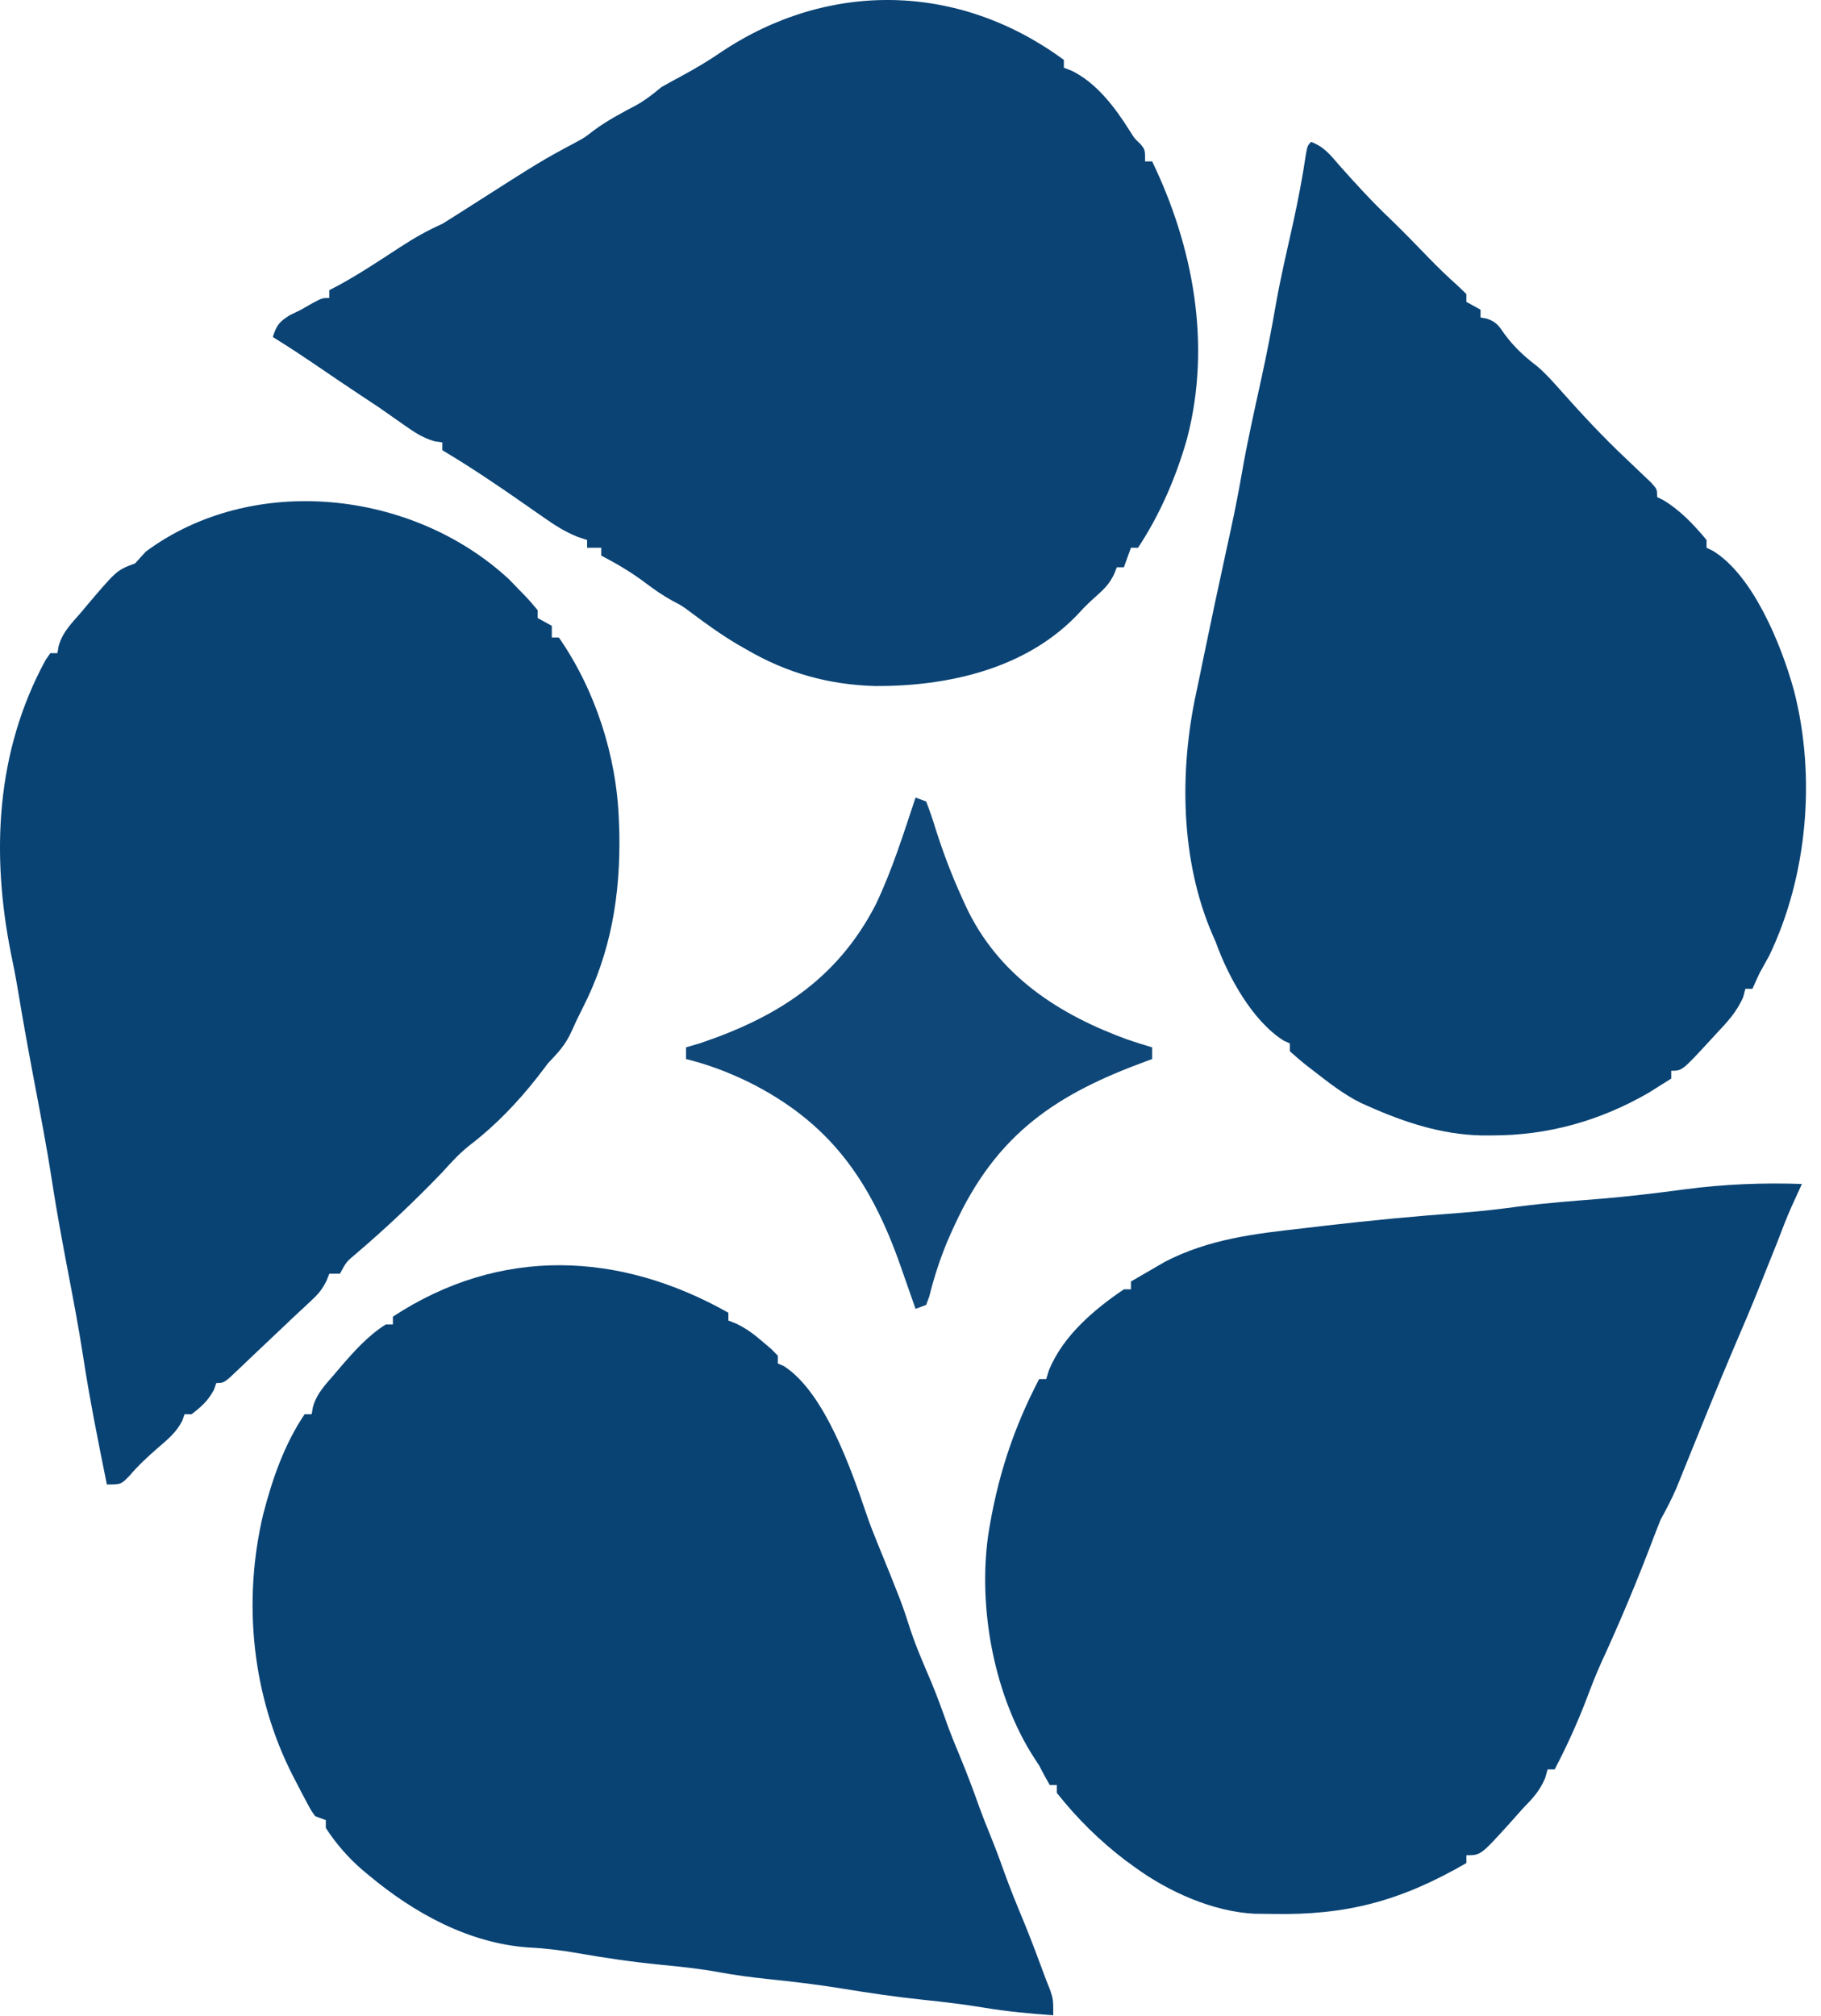
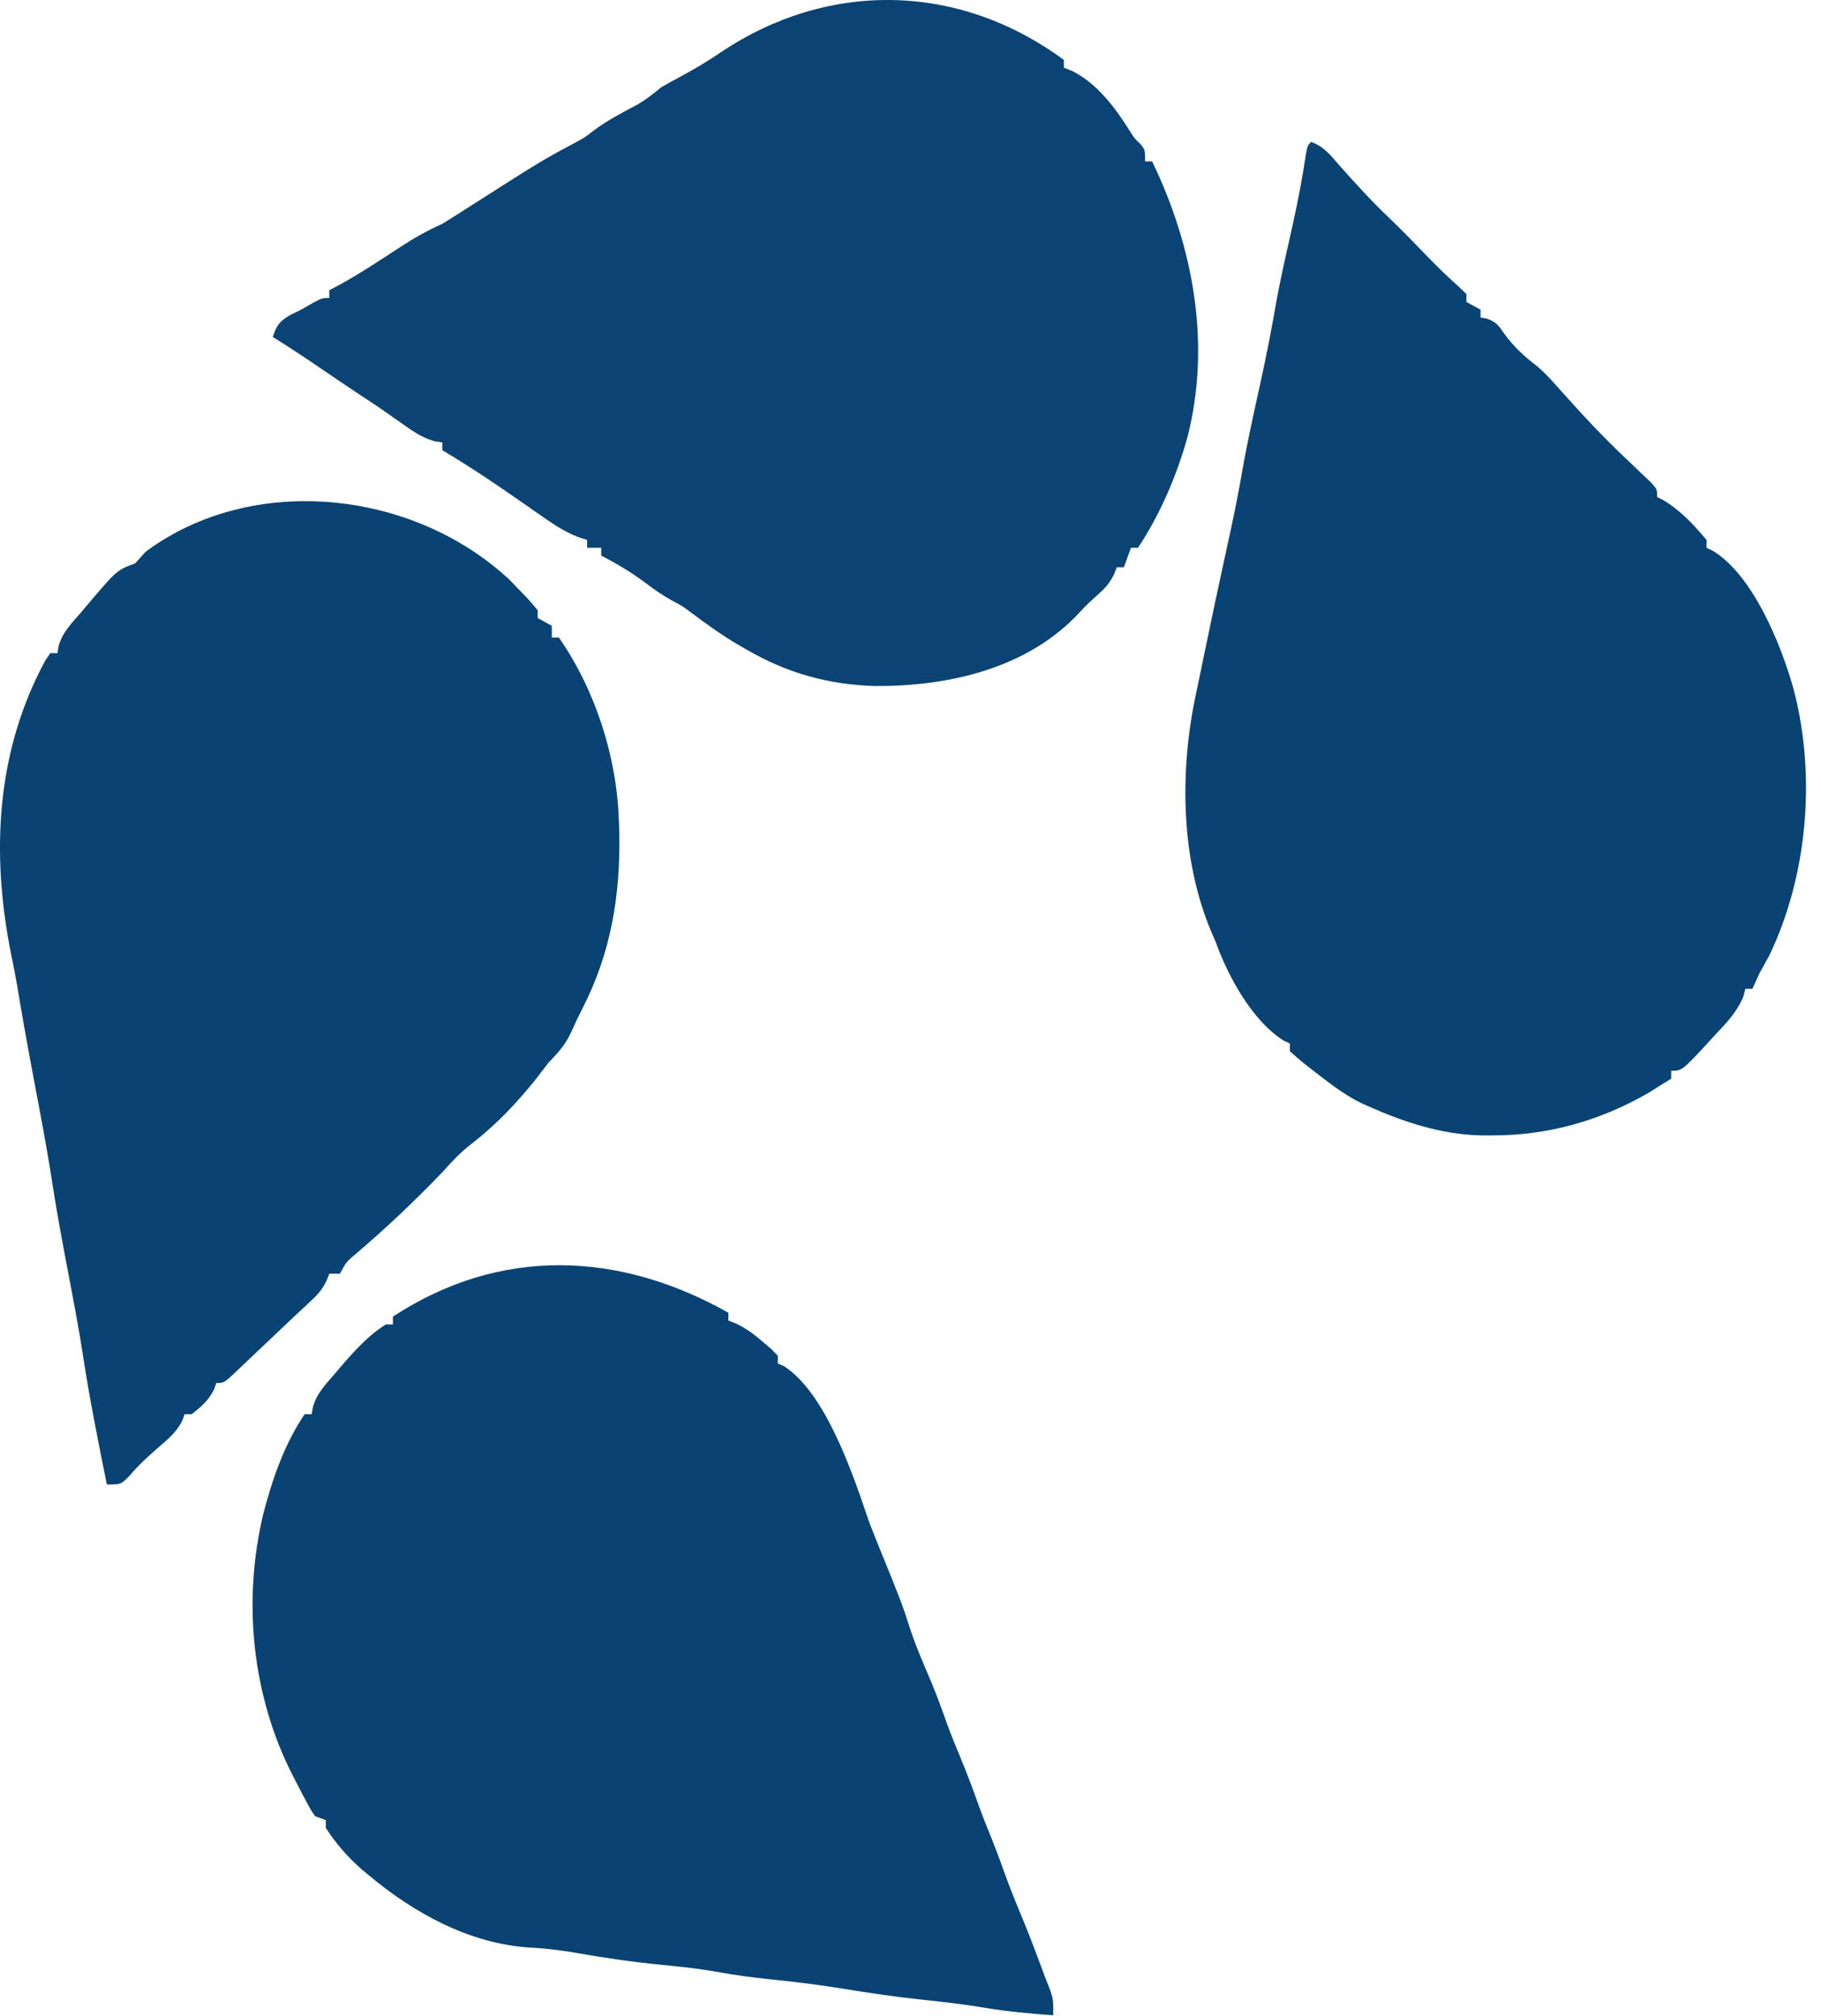
<svg xmlns="http://www.w3.org/2000/svg" width="75" height="83" viewBox="0 0 75 83" fill="none">
  <path d="M43.816 2.467C43.816 2.573 43.816 2.679 43.816 2.789C43.922 2.83 44.029 2.871 44.139 2.913C45.154 3.408 45.915 4.407 46.537 5.398C46.718 5.691 46.718 5.691 46.967 5.929C47.161 6.163 47.161 6.163 47.161 6.645C47.257 6.645 47.353 6.645 47.452 6.645C49.129 10.117 49.905 14.148 48.897 18.035C48.446 19.637 47.767 21.201 46.87 22.555C46.774 22.555 46.678 22.555 46.579 22.555C46.483 22.82 46.387 23.085 46.288 23.359C46.192 23.359 46.096 23.359 45.997 23.359C45.941 23.503 45.941 23.503 45.883 23.649C45.693 24.028 45.509 24.224 45.206 24.494C44.954 24.72 44.71 24.941 44.482 25.197C42.301 27.569 38.983 28.262 36.054 28.248C34.151 28.196 32.415 27.724 30.726 26.733C30.613 26.669 30.5 26.604 30.384 26.538C29.695 26.13 29.052 25.666 28.406 25.18C28.093 24.946 28.093 24.946 27.672 24.725C27.286 24.511 26.954 24.28 26.599 24.012C26.008 23.567 25.409 23.214 24.763 22.877C24.763 22.77 24.763 22.664 24.763 22.555C24.571 22.555 24.379 22.555 24.181 22.555C24.181 22.449 24.181 22.343 24.181 22.234C24.055 22.193 23.93 22.152 23.8 22.109C23.29 21.905 22.884 21.65 22.427 21.33C22.261 21.214 22.095 21.099 21.928 20.984C21.802 20.895 21.802 20.895 21.673 20.805C20.54 20.013 19.399 19.239 18.218 18.538C18.218 18.431 18.218 18.325 18.218 18.216C18.066 18.195 18.066 18.195 17.911 18.173C17.396 18.029 17.037 17.778 16.591 17.463C16.422 17.345 16.253 17.227 16.085 17.109C15.925 16.997 15.765 16.885 15.6 16.77C15.358 16.608 15.116 16.447 14.873 16.288C14.303 15.912 13.738 15.528 13.173 15.143C12.534 14.707 11.893 14.281 11.237 13.877C11.39 13.385 11.51 13.245 11.928 12.983C12.084 12.907 12.24 12.831 12.4 12.752C12.556 12.663 12.712 12.573 12.873 12.481C13.273 12.27 13.273 12.27 13.564 12.27C13.564 12.164 13.564 12.058 13.564 11.949C13.72 11.866 13.876 11.783 14.037 11.698C14.872 11.237 15.669 10.705 16.473 10.181C17.043 9.809 17.603 9.489 18.218 9.217C18.559 9.005 18.898 8.791 19.236 8.574C22.298 6.619 22.298 6.619 23.703 5.867C24.062 5.676 24.062 5.676 24.472 5.36C25.036 4.944 25.635 4.633 26.246 4.31C26.612 4.098 26.907 3.865 27.235 3.592C27.506 3.436 27.779 3.286 28.053 3.14C28.62 2.834 29.164 2.514 29.699 2.146C34.124 -0.815 39.495 -0.716 43.816 2.467Z" fill="#0A4374" />
  <path d="M53.996 5.842C54.529 6.038 54.783 6.37 55.16 6.806C55.851 7.586 56.548 8.343 57.297 9.053C57.82 9.559 58.326 10.083 58.834 10.607C59.219 11.002 59.607 11.383 60.018 11.746C60.142 11.866 60.267 11.986 60.396 12.109C60.396 12.215 60.396 12.322 60.396 12.431C60.588 12.537 60.78 12.643 60.978 12.752C60.978 12.858 60.978 12.964 60.978 13.074C61.066 13.089 61.153 13.105 61.244 13.122C61.622 13.257 61.723 13.399 61.959 13.746C62.357 14.29 62.782 14.678 63.301 15.074C63.676 15.392 63.993 15.753 64.323 16.127C65.169 17.076 66.023 17.994 66.941 18.859C67.184 19.089 67.426 19.32 67.668 19.552C67.779 19.657 67.89 19.763 68.004 19.872C68.25 20.145 68.25 20.145 68.25 20.466C68.331 20.506 68.412 20.546 68.495 20.587C69.19 21.001 69.754 21.595 70.286 22.234C70.286 22.34 70.286 22.446 70.286 22.555C70.372 22.597 70.458 22.638 70.547 22.681C72.19 23.681 73.359 26.516 73.886 28.431C74.807 31.997 74.435 36.09 72.868 39.349C72.735 39.59 72.602 39.832 72.468 40.072C72.368 40.285 72.271 40.499 72.177 40.715C72.081 40.715 71.985 40.715 71.886 40.715C71.857 40.825 71.828 40.936 71.798 41.05C71.522 41.686 71.124 42.097 70.668 42.583C70.584 42.675 70.5 42.767 70.413 42.861C69.281 44.089 69.281 44.089 68.832 44.089C68.832 44.196 68.832 44.302 68.832 44.411C68.635 44.535 68.438 44.659 68.241 44.782C68.131 44.851 68.021 44.92 67.908 44.992C65.893 46.156 63.749 46.751 61.478 46.751C61.324 46.751 61.17 46.752 61.012 46.752C59.364 46.714 57.844 46.215 56.324 45.536C56.229 45.494 56.134 45.452 56.037 45.408C55.328 45.054 54.703 44.562 54.069 44.069C53.977 43.998 53.884 43.927 53.789 43.853C53.561 43.672 53.342 43.48 53.124 43.286C53.124 43.18 53.124 43.074 53.124 42.965C53.041 42.927 52.959 42.889 52.873 42.851C51.598 42.051 50.595 40.25 50.07 38.786C50 38.626 50 38.626 49.929 38.462C48.624 35.442 48.569 31.771 49.261 28.556C49.358 28.108 49.449 27.66 49.54 27.212C49.854 25.681 50.181 24.154 50.513 22.629C50.544 22.488 50.575 22.348 50.606 22.204C50.651 21.995 50.651 21.995 50.698 21.782C50.864 21.011 51.016 20.24 51.151 19.462C51.373 18.189 51.655 16.933 51.932 15.674C52.168 14.6 52.377 13.528 52.564 12.443C52.759 11.365 53.008 10.299 53.247 9.231C53.46 8.27 53.643 7.312 53.788 6.336C53.851 6.003 53.851 6.003 53.996 5.842Z" fill="#094374" />
  <path d="M20.973 23.861C21.123 24.013 21.271 24.167 21.418 24.323C21.491 24.398 21.565 24.473 21.641 24.55C21.816 24.734 21.982 24.929 22.145 25.126C22.145 25.232 22.145 25.338 22.145 25.448C22.433 25.607 22.433 25.607 22.727 25.769C22.727 25.928 22.727 26.087 22.727 26.251C22.823 26.251 22.919 26.251 23.018 26.251C24.502 28.386 25.403 31.114 25.49 33.804C25.496 33.964 25.502 34.123 25.508 34.288C25.556 36.882 25.154 39.251 23.995 41.511C23.826 41.842 23.666 42.179 23.515 42.521C23.269 43.049 22.97 43.358 22.581 43.768C22.429 43.965 22.277 44.162 22.127 44.361C21.323 45.385 20.409 46.338 19.4 47.113C18.949 47.462 18.604 47.836 18.218 48.268C17.07 49.462 15.877 50.592 14.626 51.654C14.265 51.959 14.265 51.959 14 52.446C13.856 52.446 13.712 52.446 13.564 52.446C13.526 52.542 13.488 52.638 13.448 52.737C13.263 53.109 13.094 53.3 12.8 53.571C12.647 53.715 12.647 53.715 12.49 53.861C12.365 53.977 12.239 54.094 12.11 54.214C11.943 54.371 11.777 54.529 11.611 54.687C10.728 55.526 10.728 55.526 10.316 55.913C10.152 56.068 9.989 56.223 9.827 56.38C9.233 56.946 9.233 56.946 8.91 56.946C8.877 57.038 8.844 57.131 8.81 57.227C8.568 57.684 8.282 57.929 7.892 58.231C7.796 58.231 7.7 58.231 7.601 58.231C7.553 58.368 7.553 58.368 7.504 58.508C7.25 58.988 6.933 59.246 6.537 59.587C6.103 59.964 5.709 60.322 5.331 60.768C4.983 61.124 4.983 61.124 4.401 61.124C4.044 59.357 3.688 57.593 3.417 55.808C3.239 54.654 3.019 53.511 2.801 52.366C2.568 51.136 2.337 49.908 2.147 48.669C1.925 47.221 1.648 45.786 1.376 44.349C1.138 43.091 0.913 41.832 0.704 40.568C0.633 40.151 0.553 39.741 0.465 39.329C-0.383 35.133 -0.162 30.917 1.88 27.172C1.944 27.08 2.008 26.989 2.074 26.894C2.17 26.894 2.266 26.894 2.365 26.894C2.382 26.798 2.398 26.702 2.415 26.603C2.572 26.026 2.969 25.645 3.338 25.217C3.413 25.127 3.488 25.037 3.566 24.944C4.811 23.476 4.811 23.476 5.565 23.198C5.712 23.039 5.857 22.878 6.001 22.716C10.386 19.464 16.987 20.16 20.973 23.861Z" fill="#094374" />
  <path d="M29.999 54.053C29.999 54.159 29.999 54.265 29.999 54.374C30.104 54.416 30.21 54.457 30.319 54.5C30.744 54.704 31.062 54.943 31.426 55.258C31.541 55.356 31.656 55.454 31.774 55.555C31.86 55.642 31.946 55.73 32.035 55.821C32.035 55.927 32.035 56.033 32.035 56.142C32.16 56.197 32.16 56.197 32.288 56.252C33.954 57.324 35.053 60.478 35.698 62.382C35.817 62.733 35.95 63.072 36.089 63.414C37.132 65.978 37.132 65.978 37.489 67.08C37.737 67.836 38.057 68.555 38.365 69.282C38.601 69.853 38.811 70.43 39.017 71.013C39.175 71.446 39.349 71.869 39.525 72.293C39.815 72.987 40.078 73.687 40.33 74.398C40.466 74.772 40.612 75.14 40.761 75.507C40.965 76.005 41.154 76.505 41.334 77.014C41.592 77.735 41.879 78.438 42.173 79.143C42.495 79.932 42.792 80.732 43.089 81.533C43.144 81.671 43.199 81.809 43.255 81.951C43.38 82.337 43.38 82.337 43.38 82.98C42.425 82.913 41.48 82.826 40.534 82.668C39.711 82.531 38.89 82.433 38.062 82.347C36.913 82.227 35.776 82.06 34.635 81.872C33.623 81.708 32.61 81.59 31.592 81.485C30.938 81.416 30.293 81.331 29.644 81.212C28.84 81.065 28.038 80.98 27.226 80.901C26.056 80.786 24.9 80.619 23.74 80.413C23.076 80.298 22.427 80.22 21.754 80.188C19.322 80.011 17.08 78.799 15.164 77.194C15.08 77.125 14.997 77.056 14.911 76.984C14.346 76.492 13.835 75.914 13.419 75.266C13.419 75.16 13.419 75.054 13.419 74.945C13.275 74.891 13.131 74.838 12.982 74.784C12.808 74.54 12.808 74.54 12.642 74.227C12.581 74.112 12.519 73.998 12.456 73.88C12.393 73.757 12.329 73.635 12.264 73.508C12.166 73.32 12.166 73.32 12.067 73.129C10.394 69.869 9.974 65.977 10.844 62.336C11.224 60.875 11.717 59.461 12.546 58.231C12.642 58.231 12.738 58.231 12.837 58.231C12.854 58.135 12.87 58.039 12.887 57.94C13.042 57.368 13.428 56.989 13.791 56.564C13.87 56.471 13.948 56.379 14.029 56.283C14.593 55.629 15.173 54.981 15.891 54.535C15.987 54.535 16.083 54.535 16.182 54.535C16.182 54.429 16.182 54.323 16.182 54.214C20.6 51.314 25.511 51.521 29.999 54.053Z" fill="#094374" />
-   <path d="M74.213 48.75C74.174 48.836 74.134 48.923 74.094 49.012C74.041 49.126 73.99 49.24 73.936 49.358C73.884 49.471 73.833 49.584 73.78 49.7C73.568 50.179 73.382 50.669 73.195 51.16C73.052 51.52 72.907 51.88 72.762 52.239C72.67 52.467 72.578 52.696 72.488 52.924C72.14 53.802 71.769 54.667 71.397 55.532C71.042 56.365 70.696 57.202 70.355 58.042C70.287 58.208 70.287 58.208 70.218 58.378C69.99 58.939 69.762 59.501 69.535 60.063C69.45 60.274 69.364 60.484 69.279 60.695C69.203 60.882 69.128 61.069 69.05 61.262C68.853 61.718 68.634 62.14 68.395 62.57C68.288 62.838 68.182 63.106 68.08 63.376C67.429 65.096 66.719 66.792 65.953 68.452C65.728 68.948 65.534 69.451 65.341 69.963C64.958 70.964 64.524 71.914 64.032 72.855C63.936 72.855 63.84 72.855 63.741 72.855C63.692 73.029 63.692 73.029 63.641 73.207C63.408 73.76 63.127 74.045 62.723 74.463C62.529 74.68 62.335 74.897 62.142 75.115C60.983 76.391 60.983 76.391 60.396 76.391C60.396 76.497 60.396 76.603 60.396 76.712C57.684 78.279 55.457 78.869 52.402 78.807C52.158 78.802 51.913 78.8 51.669 78.799C49.978 78.719 48.126 77.901 46.725 76.873C46.6 76.783 46.476 76.692 46.347 76.599C45.3 75.8 44.361 74.881 43.525 73.82C43.525 73.714 43.525 73.608 43.525 73.498C43.429 73.498 43.333 73.498 43.234 73.498C43.081 73.236 42.938 72.966 42.798 72.695C42.733 72.595 42.668 72.495 42.601 72.393C40.969 69.881 40.269 66.272 40.699 63.217C41.065 60.868 41.721 58.847 42.798 56.785C42.894 56.785 42.99 56.785 43.089 56.785C43.125 56.668 43.161 56.552 43.198 56.432C43.779 54.989 45.098 53.894 46.288 53.089C46.384 53.089 46.48 53.089 46.579 53.089C46.579 52.983 46.579 52.877 46.579 52.767C46.878 52.591 47.178 52.418 47.479 52.245C47.646 52.148 47.813 52.051 47.985 51.951C49.81 51.012 51.673 50.8 53.651 50.578C53.945 50.543 54.239 50.509 54.532 50.474C56.411 50.255 58.29 50.076 60.175 49.938C60.987 49.878 61.794 49.781 62.603 49.673C63.695 49.532 64.791 49.451 65.888 49.364C67.062 49.268 68.227 49.127 69.395 48.971C71.009 48.758 72.59 48.695 74.213 48.75Z" fill="#094374" />
-   <path d="M37.708 32.84C37.852 32.893 37.996 32.946 38.144 33.001C38.293 33.38 38.417 33.745 38.535 34.136C38.845 35.108 39.197 36.037 39.617 36.958C39.664 37.062 39.711 37.167 39.76 37.275C41.119 40.214 43.673 41.795 46.434 42.804C46.772 42.919 47.11 43.024 47.452 43.125C47.452 43.284 47.452 43.443 47.452 43.607C47.333 43.651 47.333 43.651 47.211 43.695C43.574 45.03 41.065 46.627 39.307 50.467C39.257 50.578 39.206 50.689 39.153 50.803C38.778 51.641 38.498 52.482 38.273 53.384C38.23 53.499 38.188 53.614 38.144 53.732C38 53.785 37.856 53.838 37.708 53.892C37.639 53.697 37.571 53.501 37.5 53.299C37.409 53.038 37.317 52.777 37.226 52.516C37.181 52.388 37.136 52.259 37.09 52.127C35.82 48.508 34.115 46.207 30.872 44.572C30.012 44.153 29.171 43.832 28.254 43.607C28.254 43.448 28.254 43.289 28.254 43.125C28.528 43.046 28.528 43.046 28.808 42.964C31.862 41.937 34.438 40.411 36.065 37.251C36.741 35.842 37.21 34.334 37.708 32.84Z" fill="#0F4778" />
</svg>